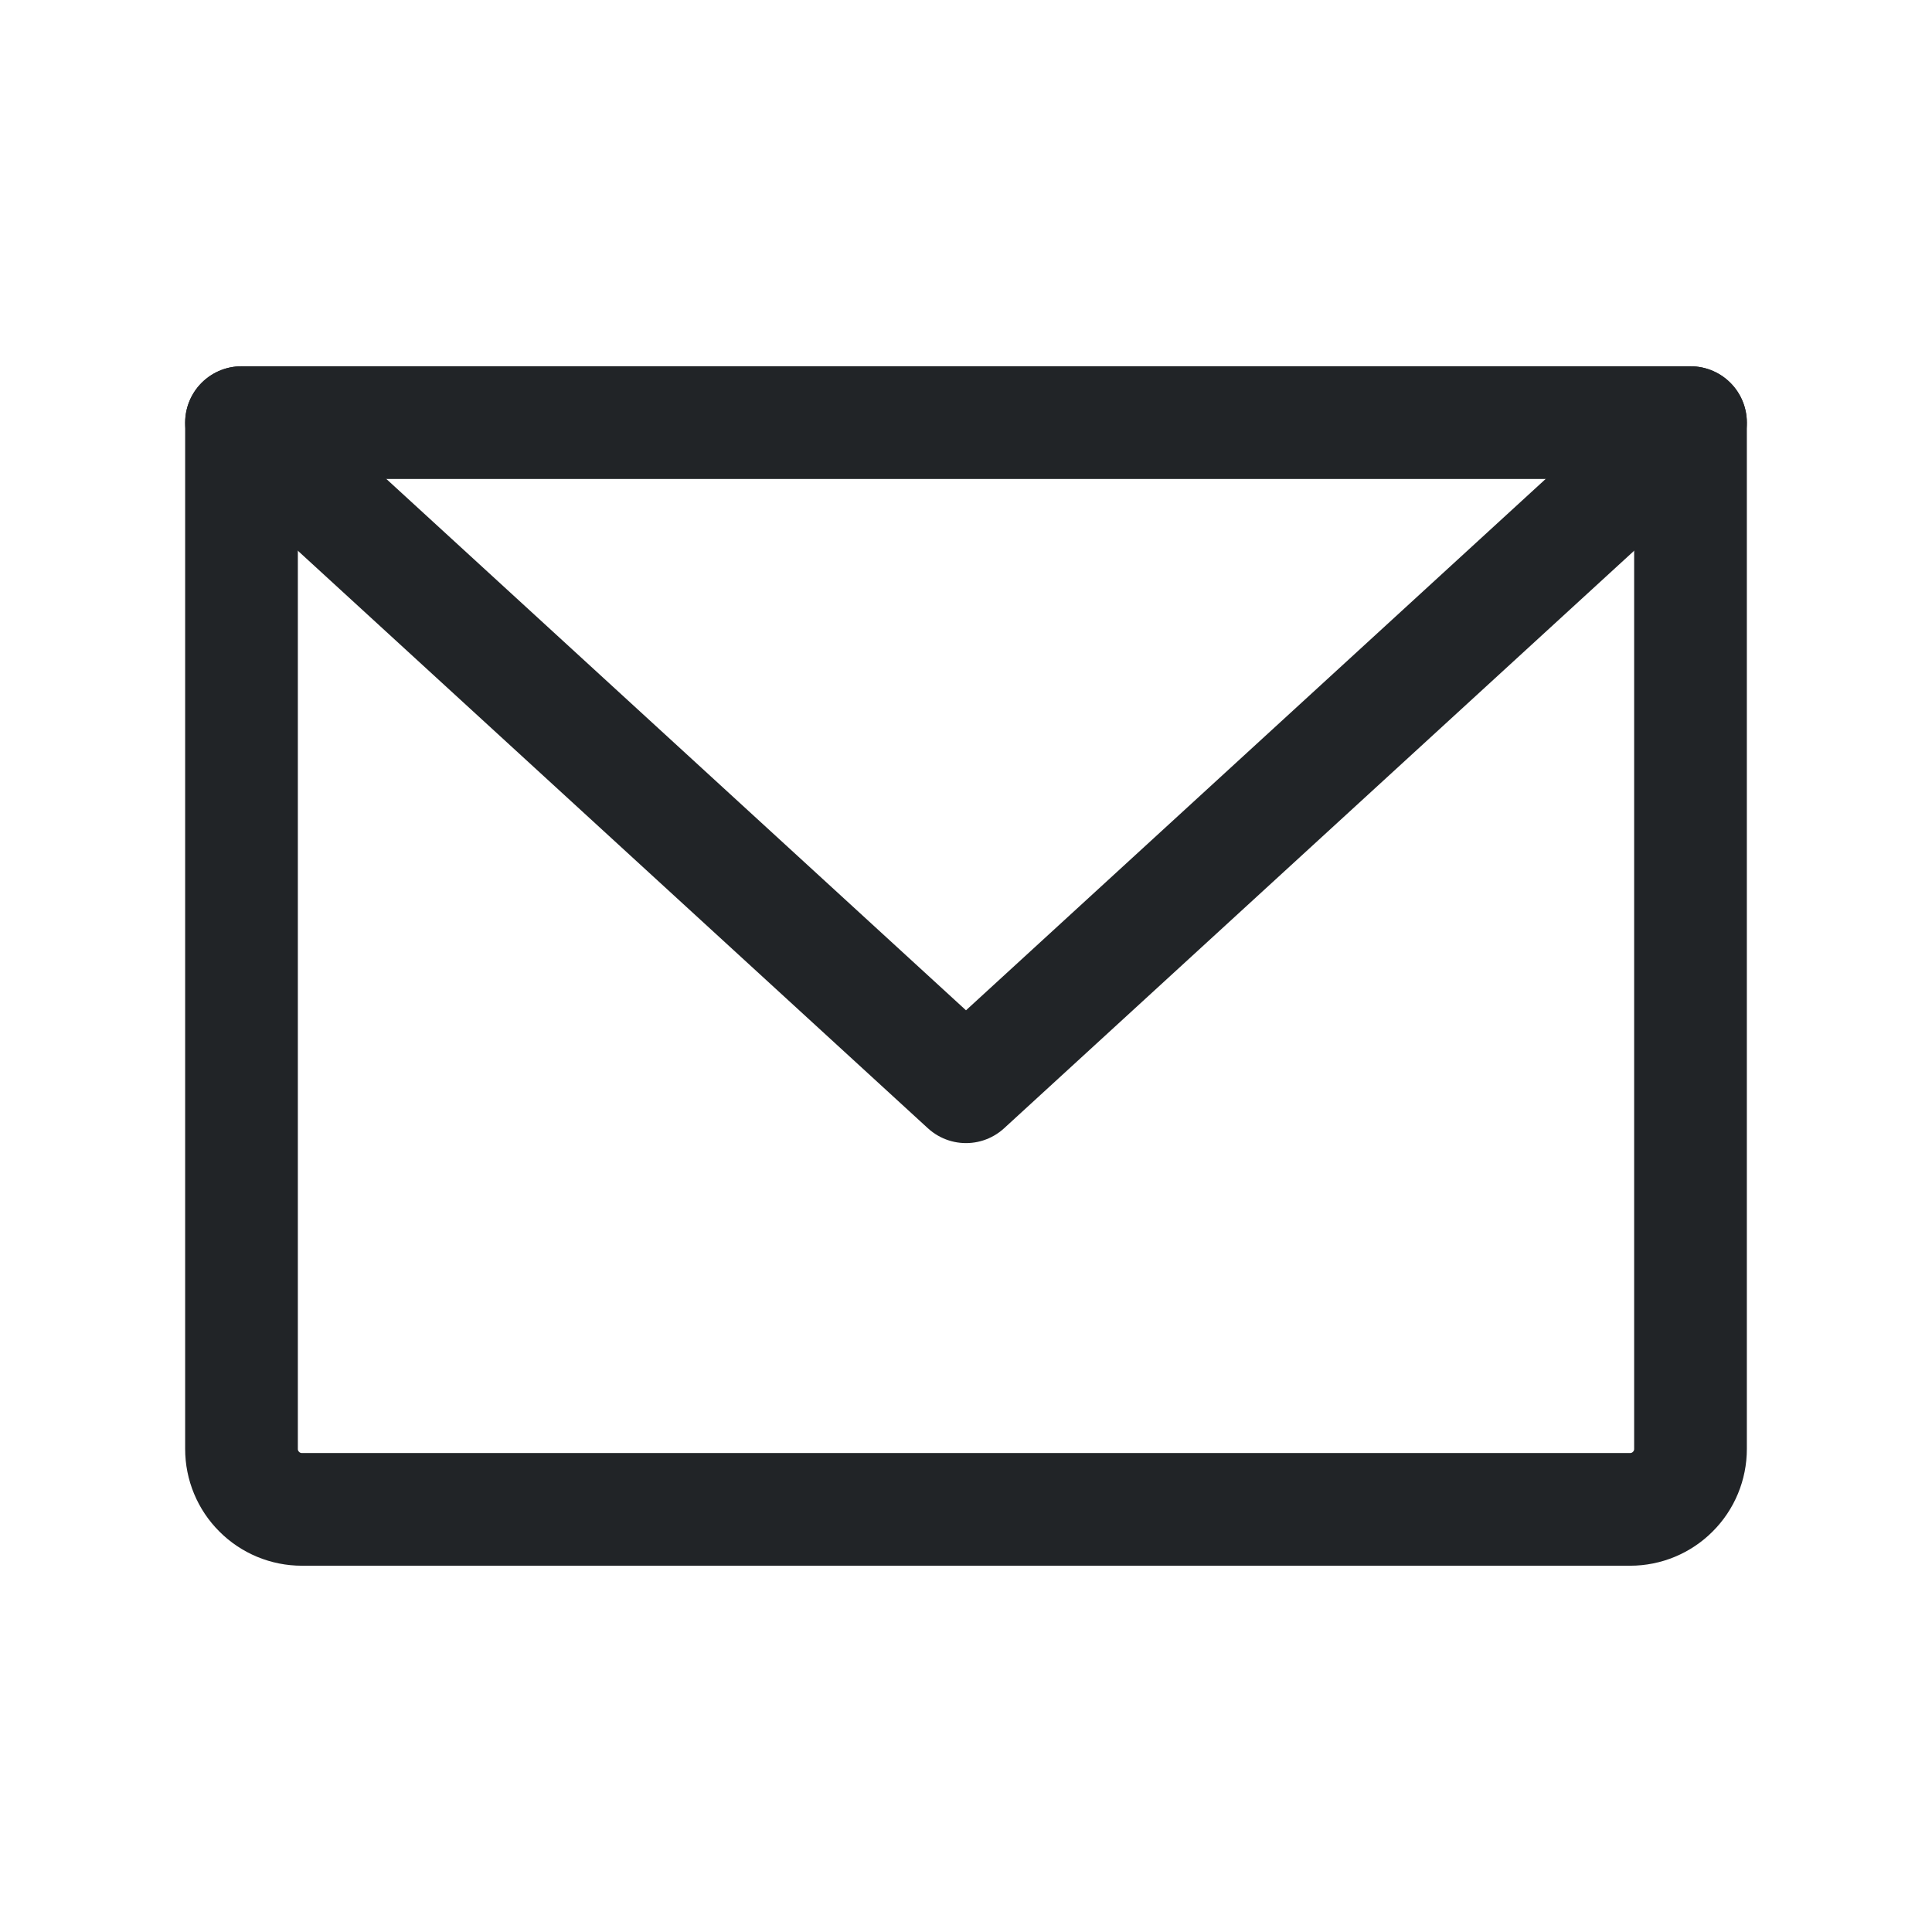
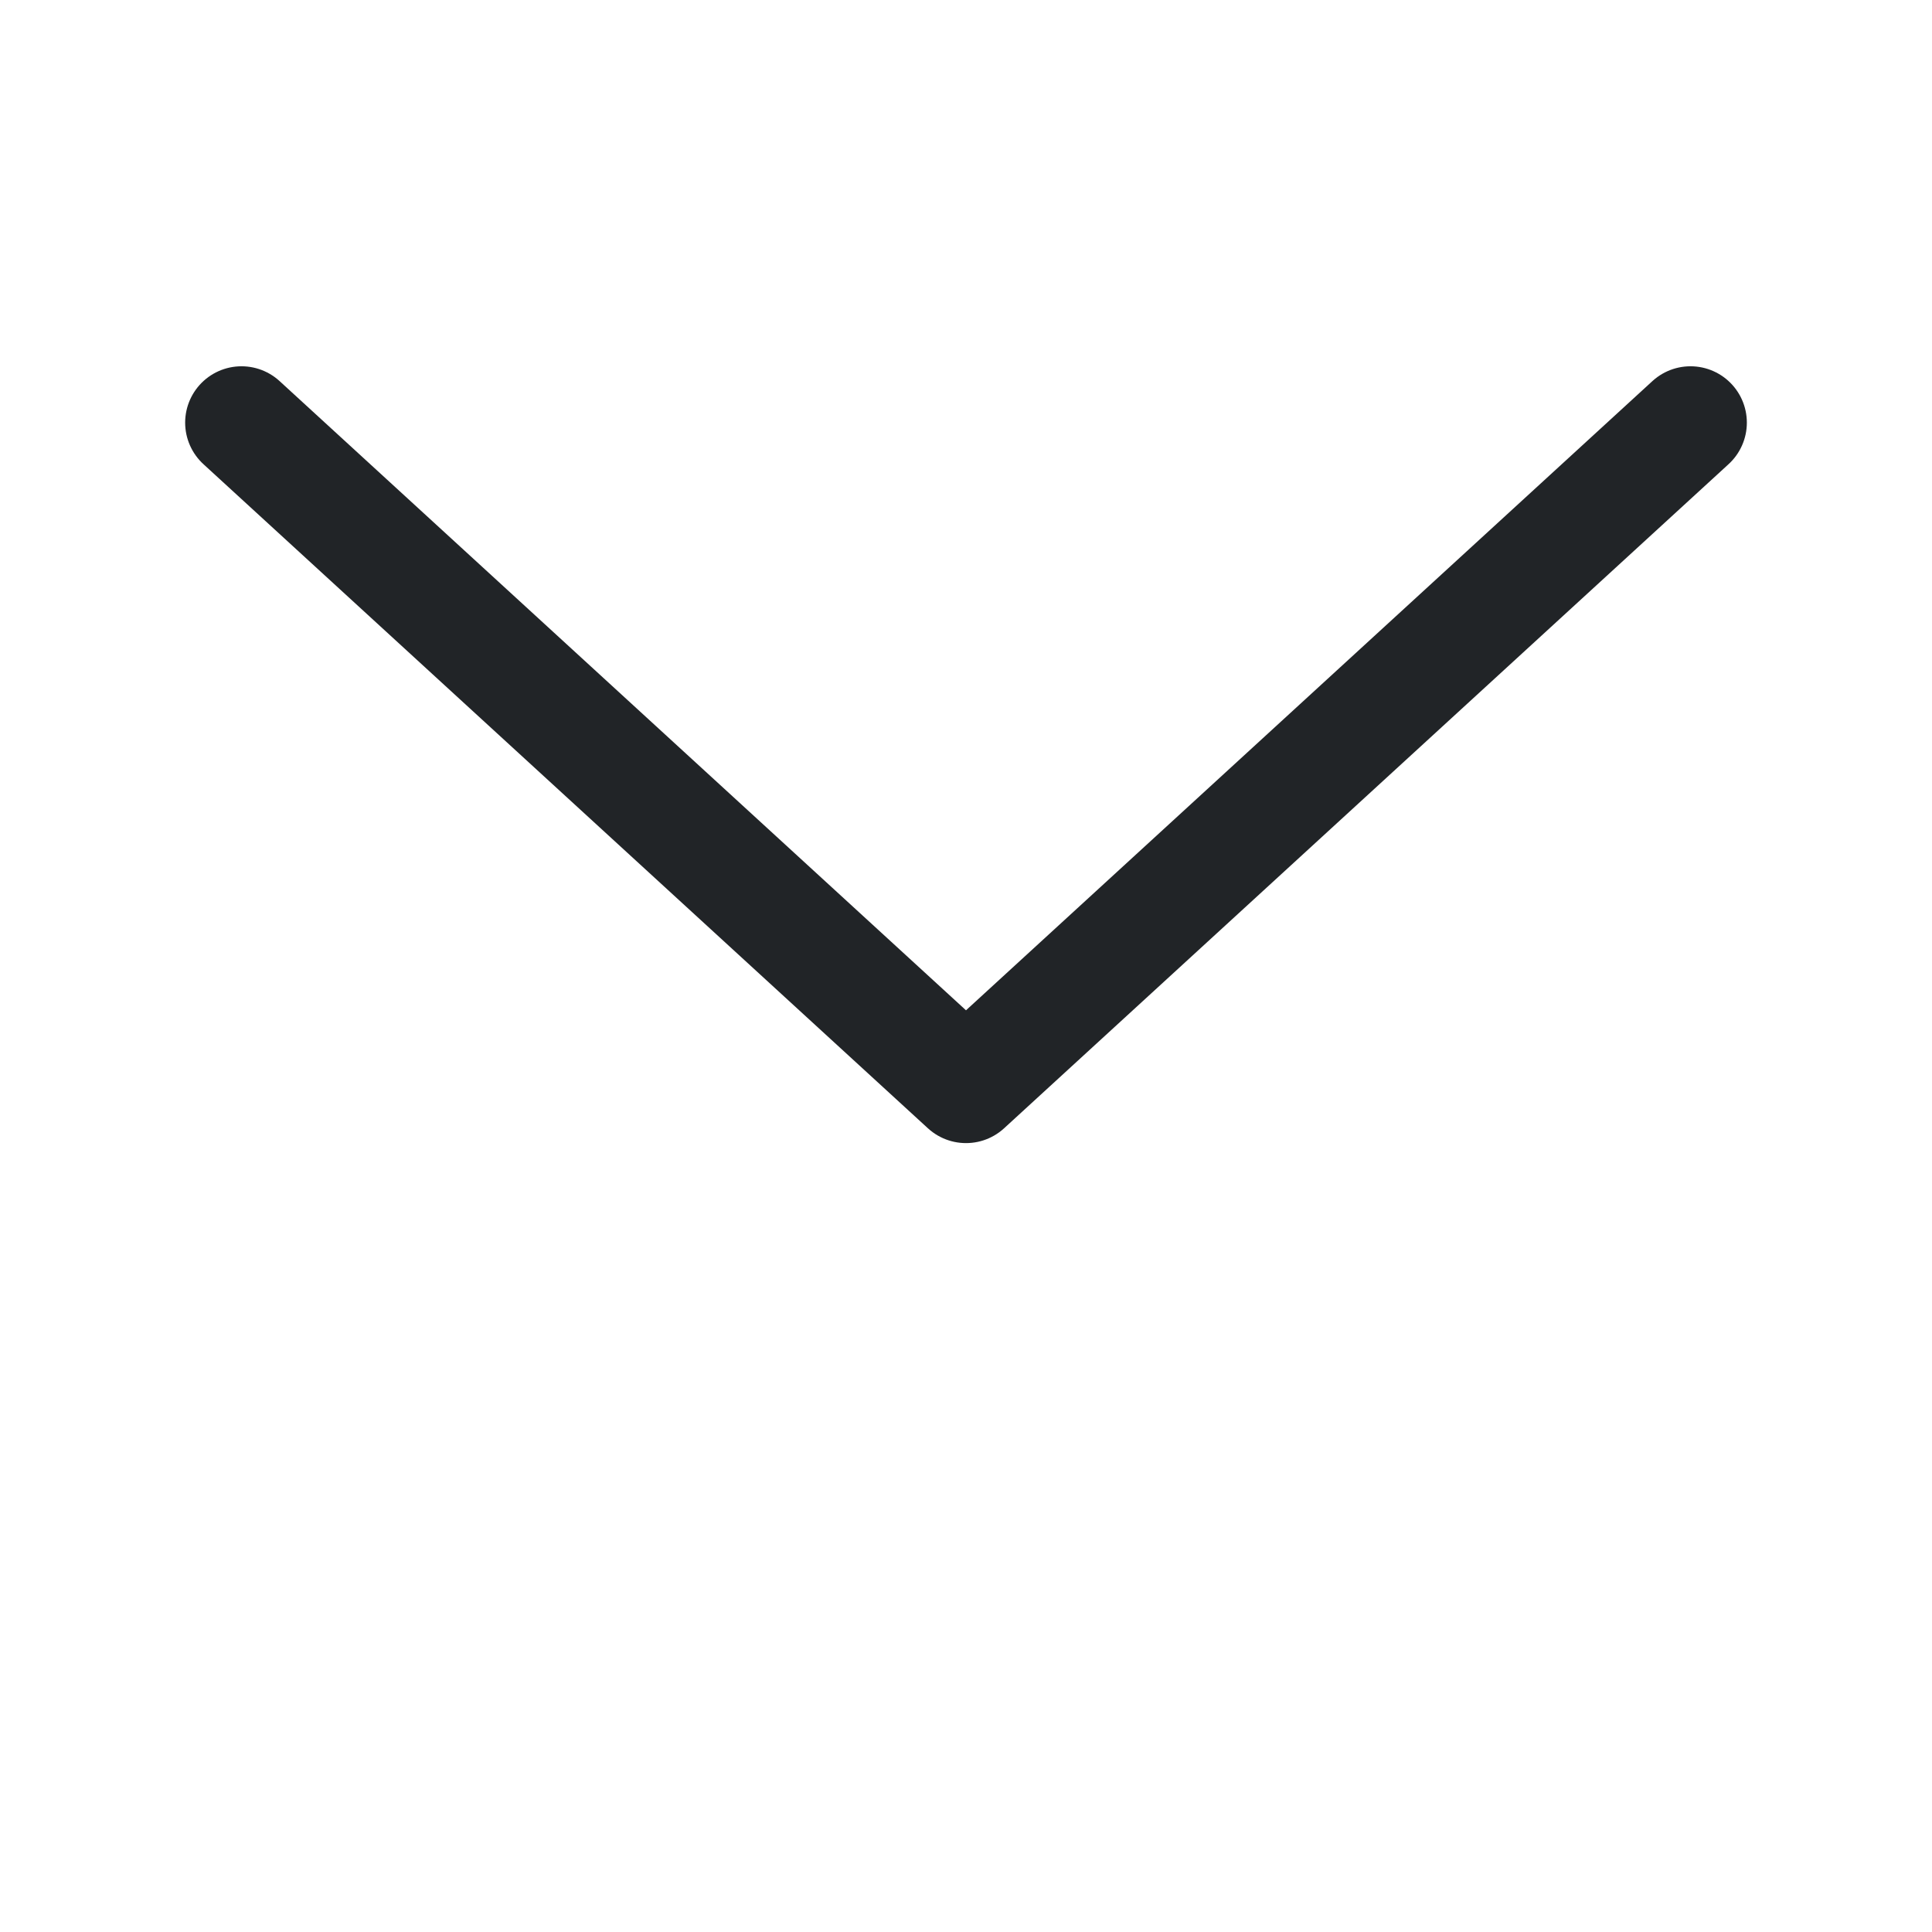
<svg xmlns="http://www.w3.org/2000/svg" width="24" height="24" viewBox="0 0 24 24" fill="none">
-   <path d="M3 5.25H21V18C21 18.199 20.921 18.39 20.78 18.53C20.64 18.671 20.449 18.75 20.25 18.75H3.75C3.551 18.75 3.36 18.671 3.22 18.53C3.079 18.39 3 18.199 3 18V5.25Z" stroke="#212427" stroke-width="1.4" stroke-linecap="round" stroke-linejoin="round" />
  <path d="M21 5.25L12 13.5L3 5.25" stroke="#212427" stroke-width="1.4" stroke-linecap="round" stroke-linejoin="round" />
</svg>